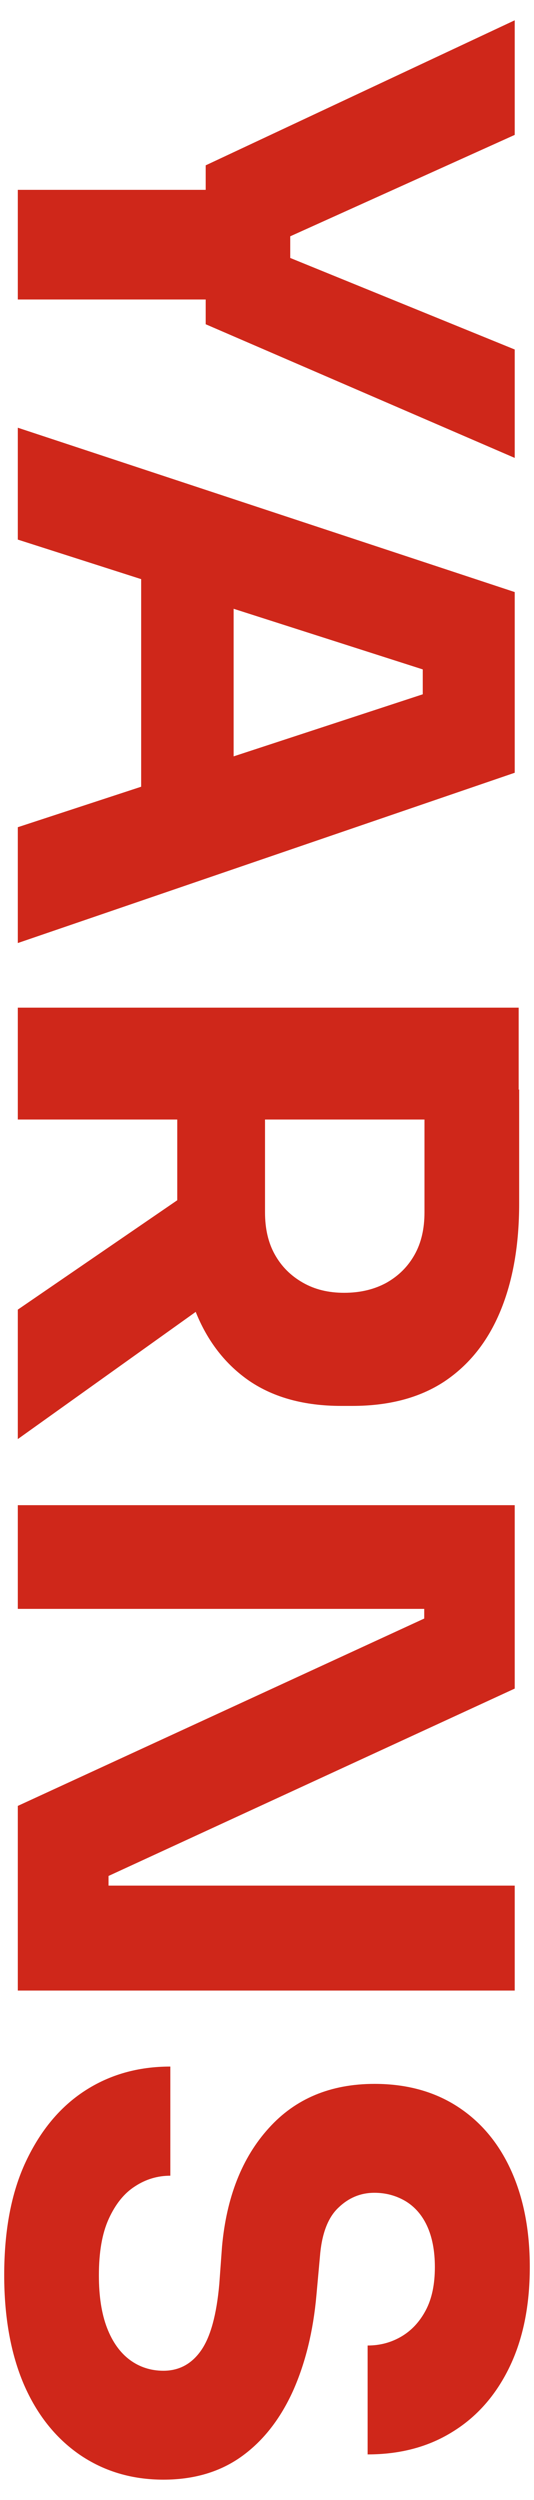
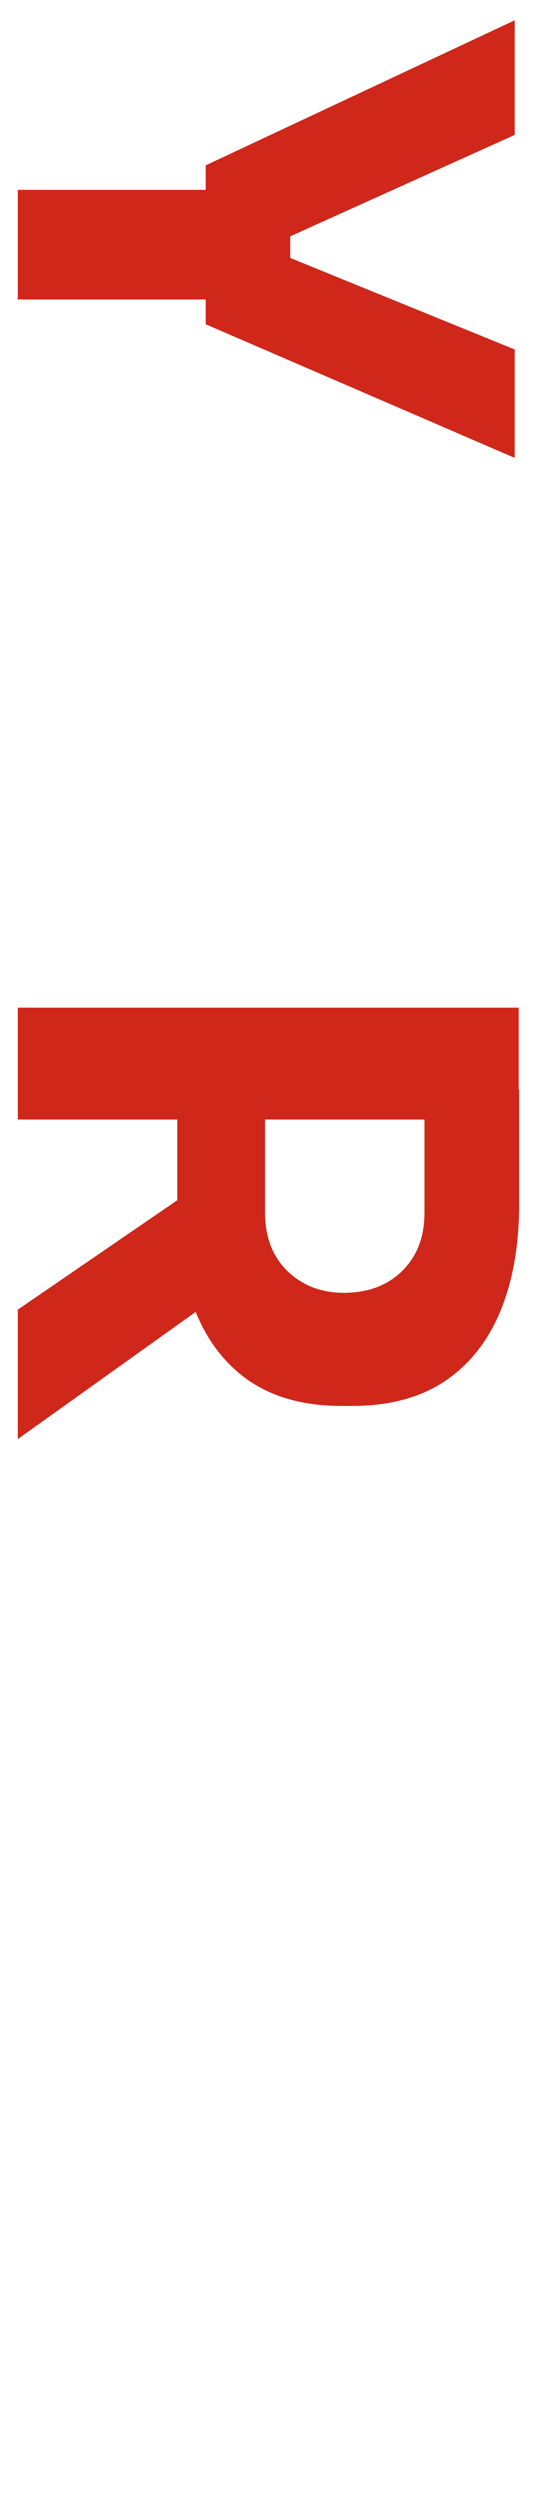
<svg xmlns="http://www.w3.org/2000/svg" version="1.1" id="Livello_1" x="0px" y="0px" viewBox="0 0 216 1010" style="enable-background:new 0 0 216 1010;" xml:space="preserve">
  <style type="text/css">
	.st0{fill:#CF271A;}
</style>
  <g>
    <path class="st0" d="M7.2,76.7h82.3v44.3H7.2V76.7z M83.2,66.8l125-58.6v46.3l-93.3,42.1l2.5-8v23.1l-2.5-8.5l93.3,38v43.8l-125-54   V66.8z" />
-     <path class="st0" d="M7.2,172.8l201,66.4v73L7.2,381v-46.8l169.6-55.6l-5.8,14.3v-35.5l5.8,14.9L7.2,218V172.8z M57.1,223.2   L94.5,237v78.7l-37.4,14V223.2z" />
    <path class="st0" d="M7.2,407.1h202.6v45.2H7.2V407.1z M7.2,529.1l86.4-59.2v49.8L7.2,581.4V529.1z M71.7,440.2h35.5v49.6   c0,6.6,1.3,12.3,4,17.1c2.7,4.8,6.4,8.5,11.3,11.3c4.9,2.8,10.4,4.1,16.7,4.1c6.6,0,12.3-1.4,17.2-4.1c4.9-2.8,8.6-6.5,11.3-11.3   c2.7-4.8,4-10.5,4-17.1v-49.6h38.3v46c0,16.7-2.5,31.2-7.6,43.5c-5.1,12.3-12.6,21.7-22.6,28.4c-10,6.6-22.4,9.9-37.3,9.9H138   c-14.9,0-27.2-3.4-37-10c-9.8-6.7-17.2-16.2-22-28.4c-4.9-12.2-7.3-26.7-7.3-43.4V440.2z" />
-     <path class="st0" d="M7.2,608.1h201v74.1L43.9,757.9v9.4l-5-5.5h169.3v42.4H7.2v-74.6l164.4-75.7v-9.4l5,5.5H7.2V608.1z" />
-     <path class="st0" d="M1.7,919.2c0-18.2,2.9-33.5,8.8-46c5.9-12.5,13.8-22,23.8-28.5c10-6.5,21.5-9.8,34.6-9.8V879   c-5.1,0-9.9,1.4-14.3,4.3c-4.4,2.8-7.9,7.2-10.6,13.1c-2.7,5.9-4,13.5-4,22.9c0,8.4,1.1,15.5,3.3,21.2c2.2,5.7,5.3,10,9.2,12.9   c3.9,2.9,8.5,4.4,13.6,4.4c6.4,0,11.5-2.8,15.3-8.3c3.8-5.5,6.2-14.4,7.3-26.7l1.1-15.1c1.8-20,8.1-36,18.9-47.9   c10.7-11.9,25-17.9,42.8-17.9c13,0,24.2,3.1,33.6,9.2c9.4,6.1,16.6,14.7,21.6,25.7c5,11,7.6,24,7.6,39.1c0,15.8-2.8,29.3-8.3,40.6   c-5.5,11.3-13.2,20-23,26c-9.8,6.1-21.2,9.1-34.3,9.1v-44c5,0,9.5-1.2,13.6-3.6c4.1-2.4,7.4-5.9,9.9-10.6   c2.5-4.7,3.7-10.5,3.7-17.5c0-6.6-1.1-12.2-3.2-16.7c-2.1-4.5-5.1-7.8-8.8-10c-3.8-2.2-7.9-3.3-12.5-3.3c-5.5,0-10.4,2-14.6,6.1   c-4.2,4-6.7,10.6-7.4,19.8l-1.4,15.4c-1.3,14.7-4.5,27.6-9.5,38.8c-5.1,11.2-11.9,20-20.6,26.3c-8.7,6.3-19.3,9.5-31.8,9.5   c-12.8,0-24.1-3.4-33.9-10.1c-9.7-6.7-17.3-16.2-22.6-28.5C4.4,951,1.7,936.3,1.7,919.2z" />
  </g>
</svg>